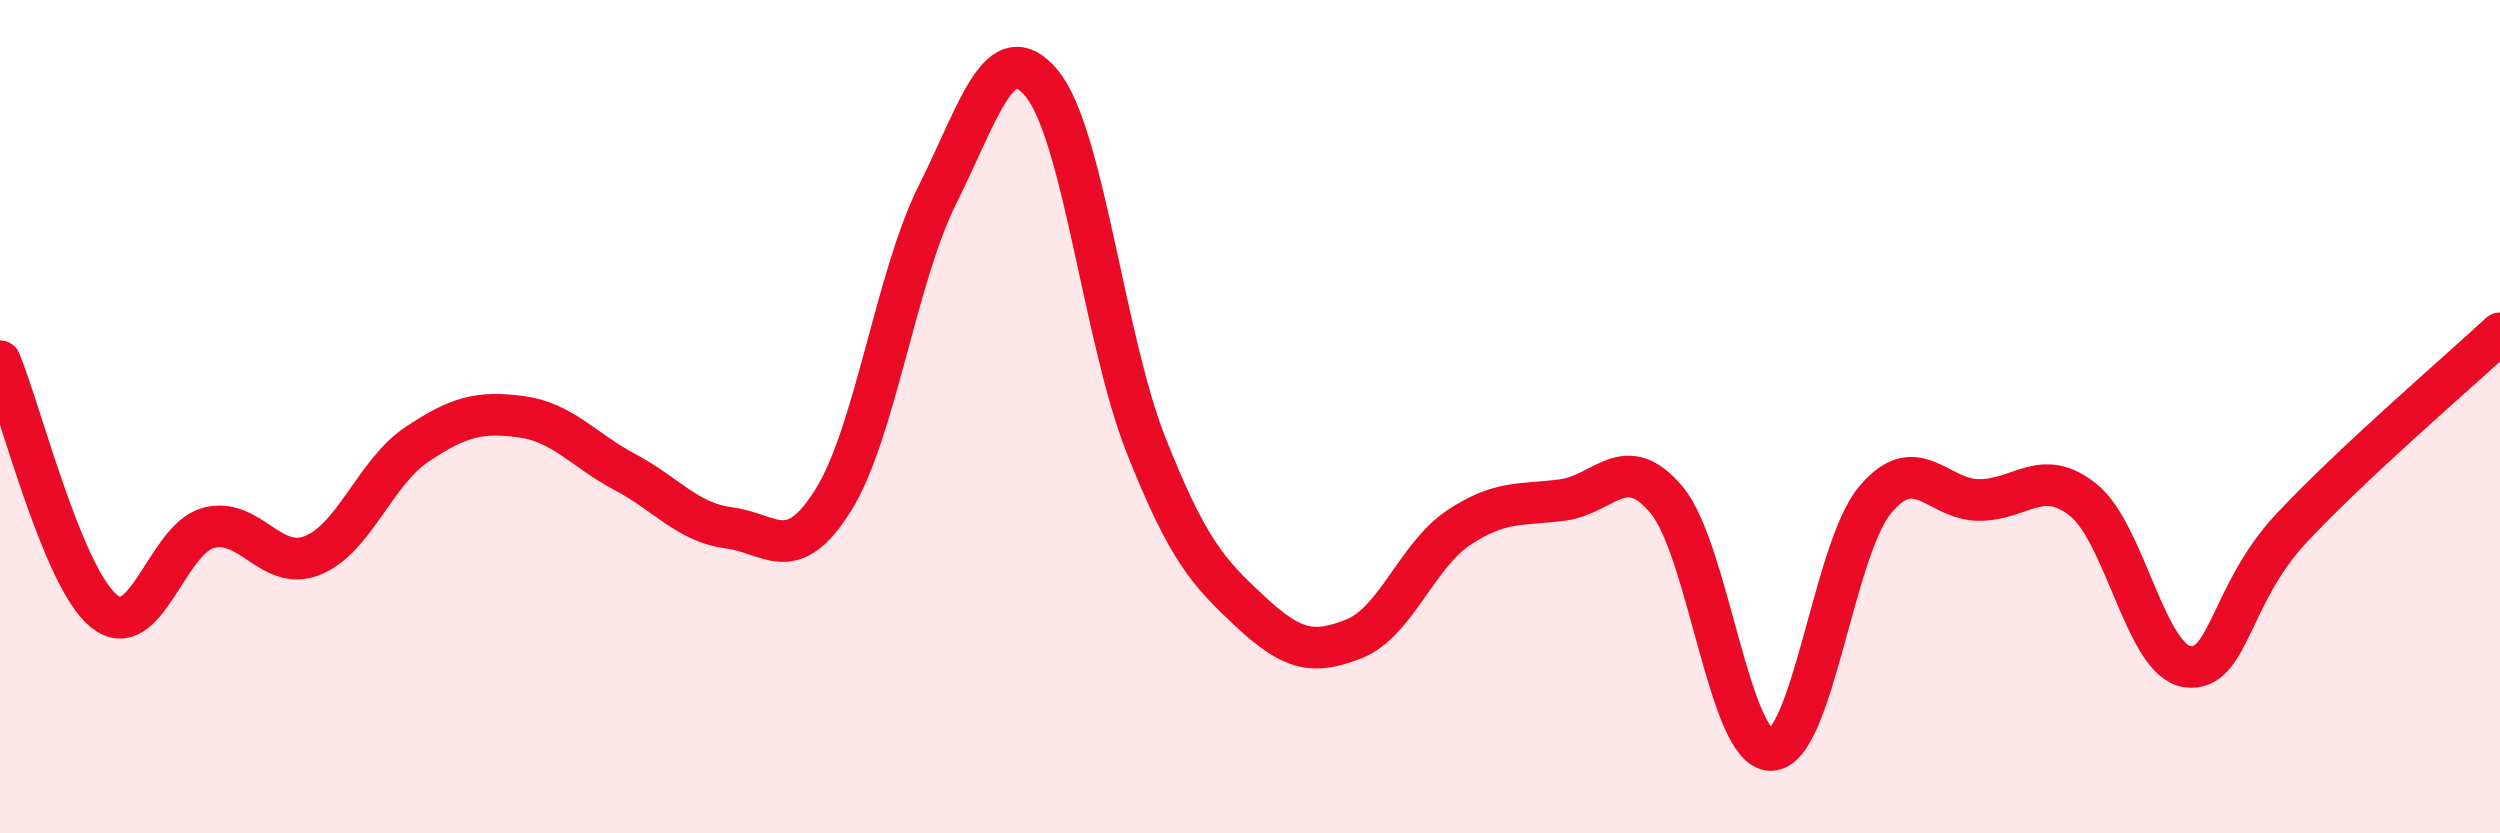
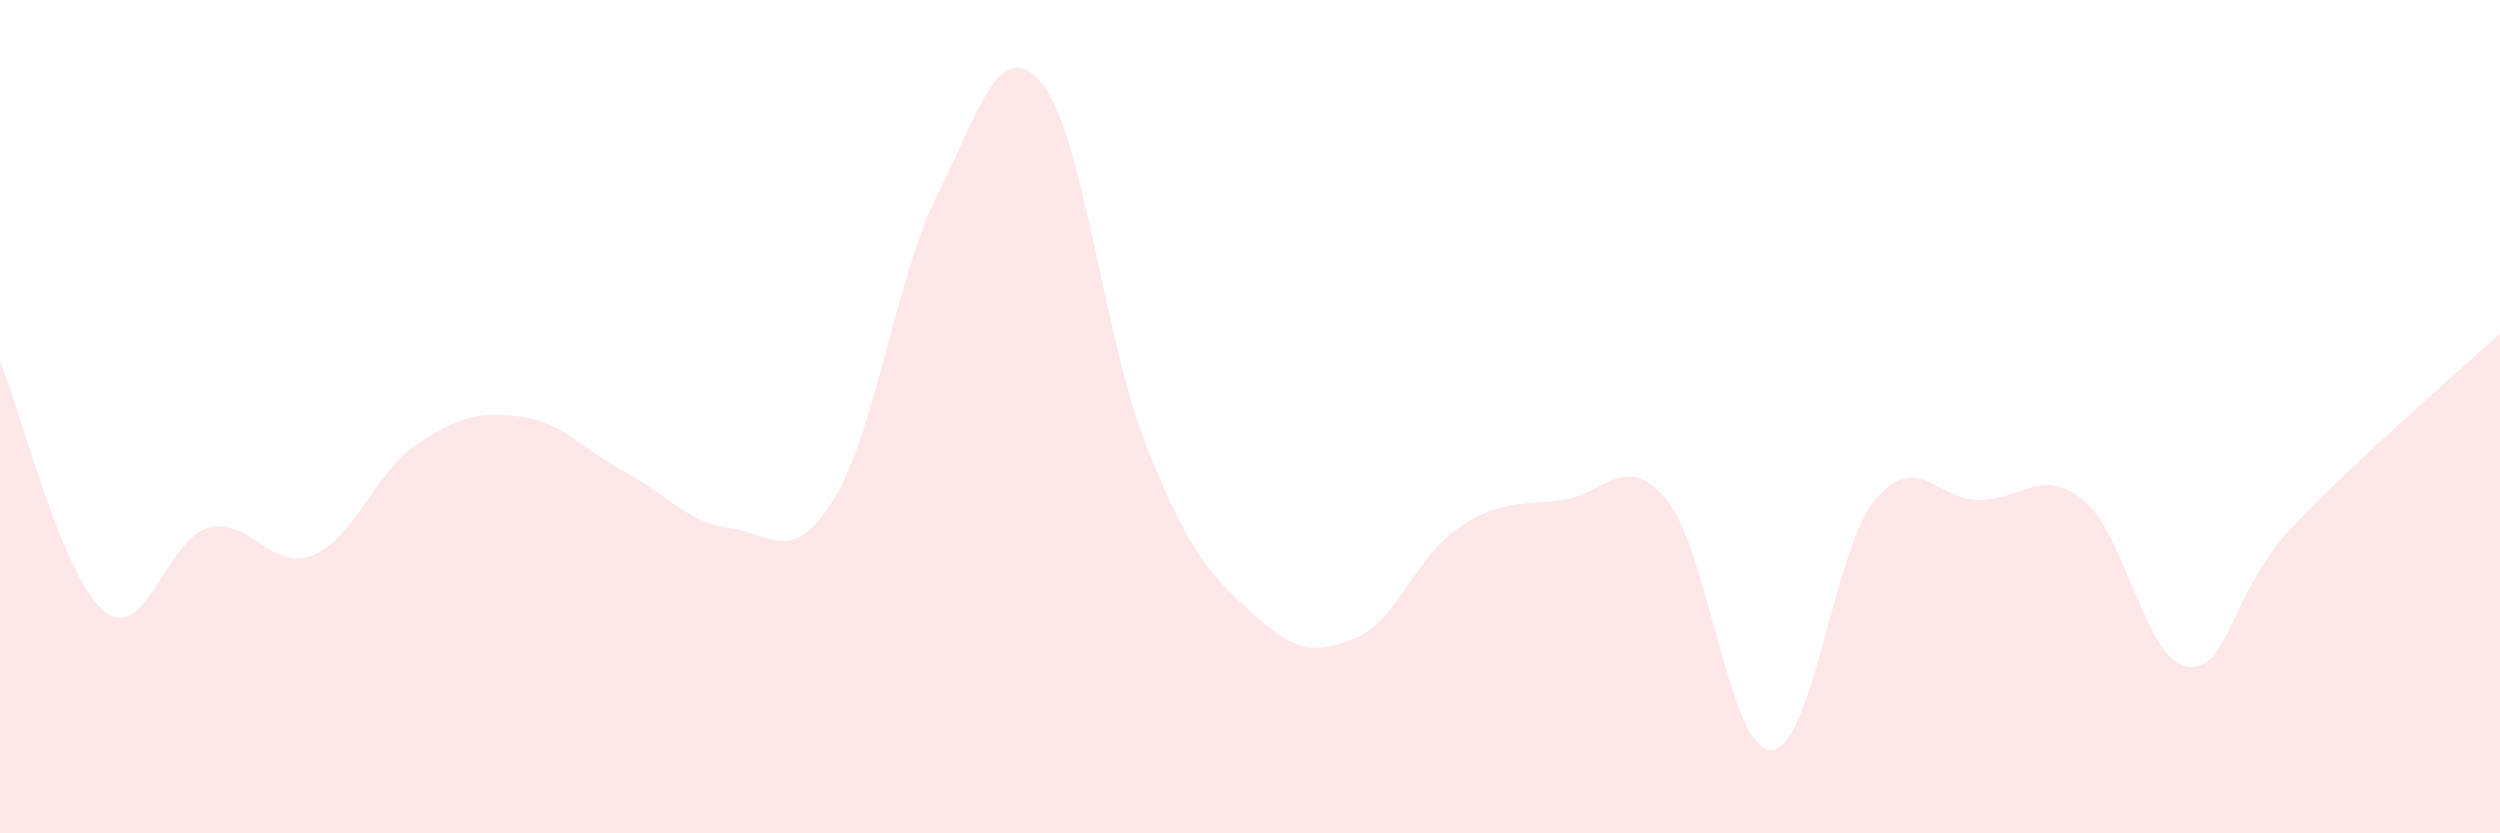
<svg xmlns="http://www.w3.org/2000/svg" width="60" height="20" viewBox="0 0 60 20">
  <path d="M 0,8.67 C 0.5,9.87 1.5,13.87 2.5,14.67 C 3.5,15.47 4,12.94 5,12.67 C 6,12.4 6.5,13.73 7.5,13.33 C 8.5,12.93 9,11.34 10,10.67 C 11,10 11.5,9.87 12.5,10 C 13.5,10.13 14,10.8 15,11.33 C 16,11.86 16.5,12.54 17.5,12.67 C 18.5,12.8 19,13.6 20,12 C 21,10.4 21.5,6.67 22.5,4.67 C 23.5,2.67 24,0.8 25,2 C 26,3.2 26.5,8.14 27.5,10.67 C 28.5,13.2 29,13.74 30,14.67 C 31,15.6 31.5,15.73 32.5,15.33 C 33.5,14.93 34,13.34 35,12.67 C 36,12 36.5,12.13 37.5,12 C 38.5,11.87 39,10.8 40,12 C 41,13.2 41.5,18 42.5,18 C 43.5,18 44,13.2 45,12 C 46,10.8 46.5,12 47.5,12 C 48.5,12 49,11.2 50,12 C 51,12.8 51.5,15.87 52.5,16 C 53.5,16.13 53.5,14.27 55,12.67 C 56.5,11.07 59,8.93 60,8L60 20L0 20Z" fill="#EB0A25" opacity="0.1" stroke-linecap="round" stroke-linejoin="round" />
-   <path d="M 0,8.67 C 0.5,9.87 1.5,13.87 2.5,14.67 C 3.5,15.47 4,12.94 5,12.67 C 6,12.4 6.5,13.73 7.5,13.33 C 8.5,12.93 9,11.34 10,10.67 C 11,10 11.5,9.87 12.5,10 C 13.5,10.13 14,10.8 15,11.33 C 16,11.86 16.5,12.54 17.5,12.67 C 18.5,12.8 19,13.6 20,12 C 21,10.4 21.5,6.67 22.5,4.67 C 23.5,2.67 24,0.8 25,2 C 26,3.2 26.5,8.14 27.5,10.67 C 28.5,13.2 29,13.74 30,14.67 C 31,15.6 31.5,15.73 32.5,15.33 C 33.5,14.93 34,13.34 35,12.67 C 36,12 36.5,12.13 37.5,12 C 38.5,11.87 39,10.8 40,12 C 41,13.2 41.5,18 42.5,18 C 43.5,18 44,13.2 45,12 C 46,10.8 46.5,12 47.5,12 C 48.5,12 49,11.2 50,12 C 51,12.8 51.5,15.87 52.5,16 C 53.5,16.13 53.5,14.27 55,12.67 C 56.5,11.07 59,8.93 60,8" stroke="#EB0A25" stroke-width="1" fill="none" stroke-linecap="round" stroke-linejoin="round" />
</svg>